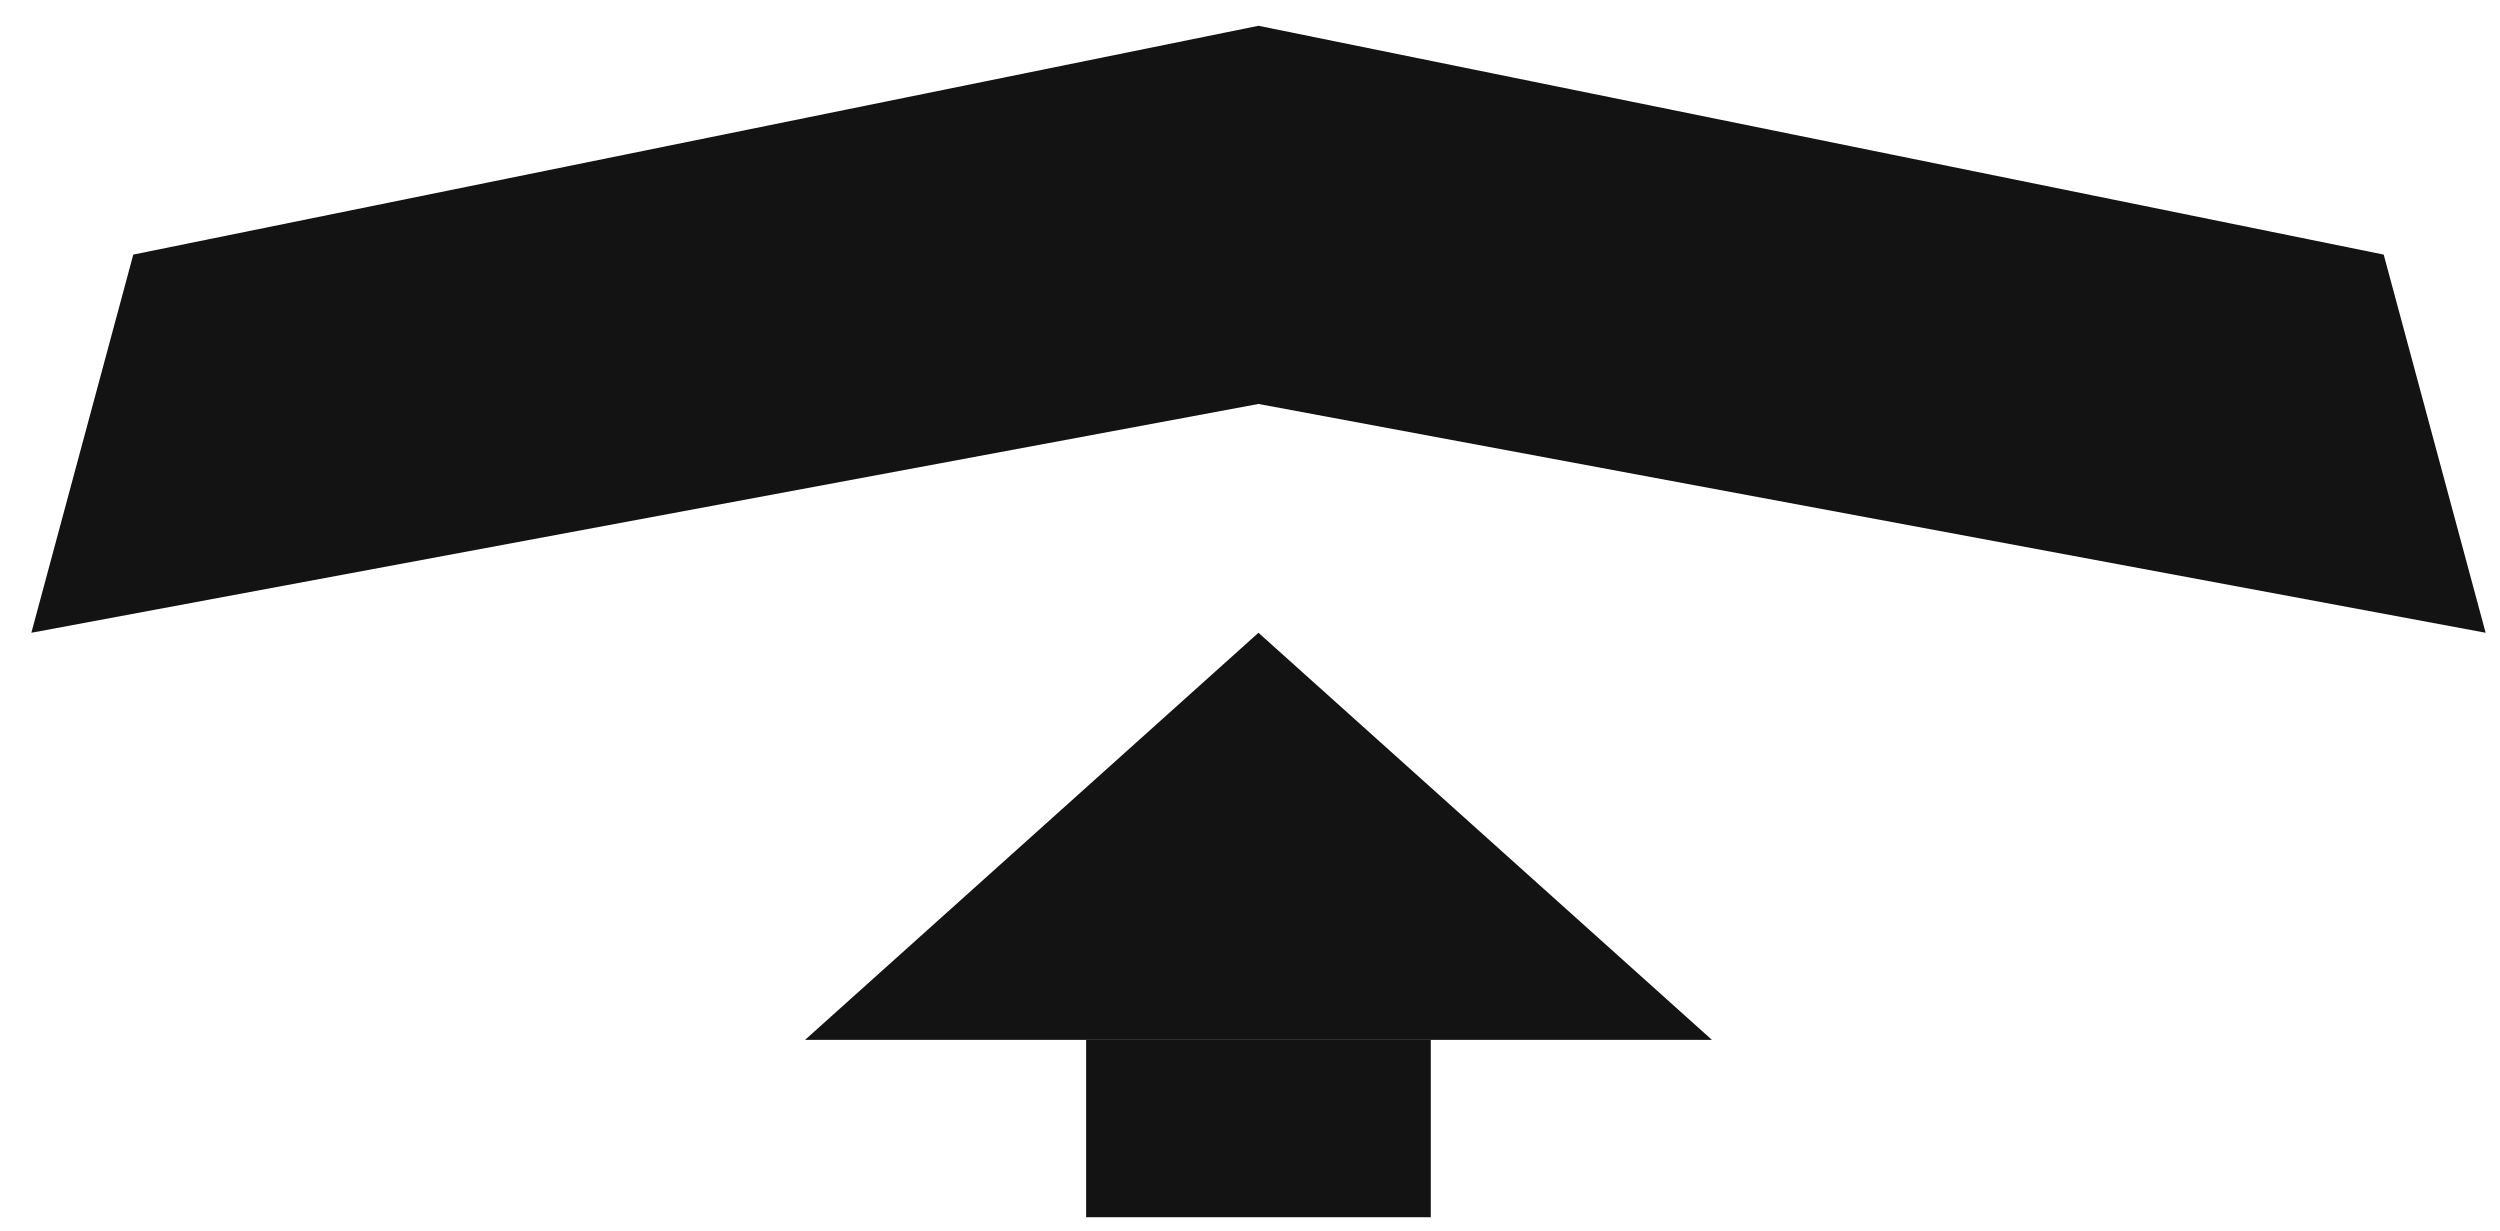
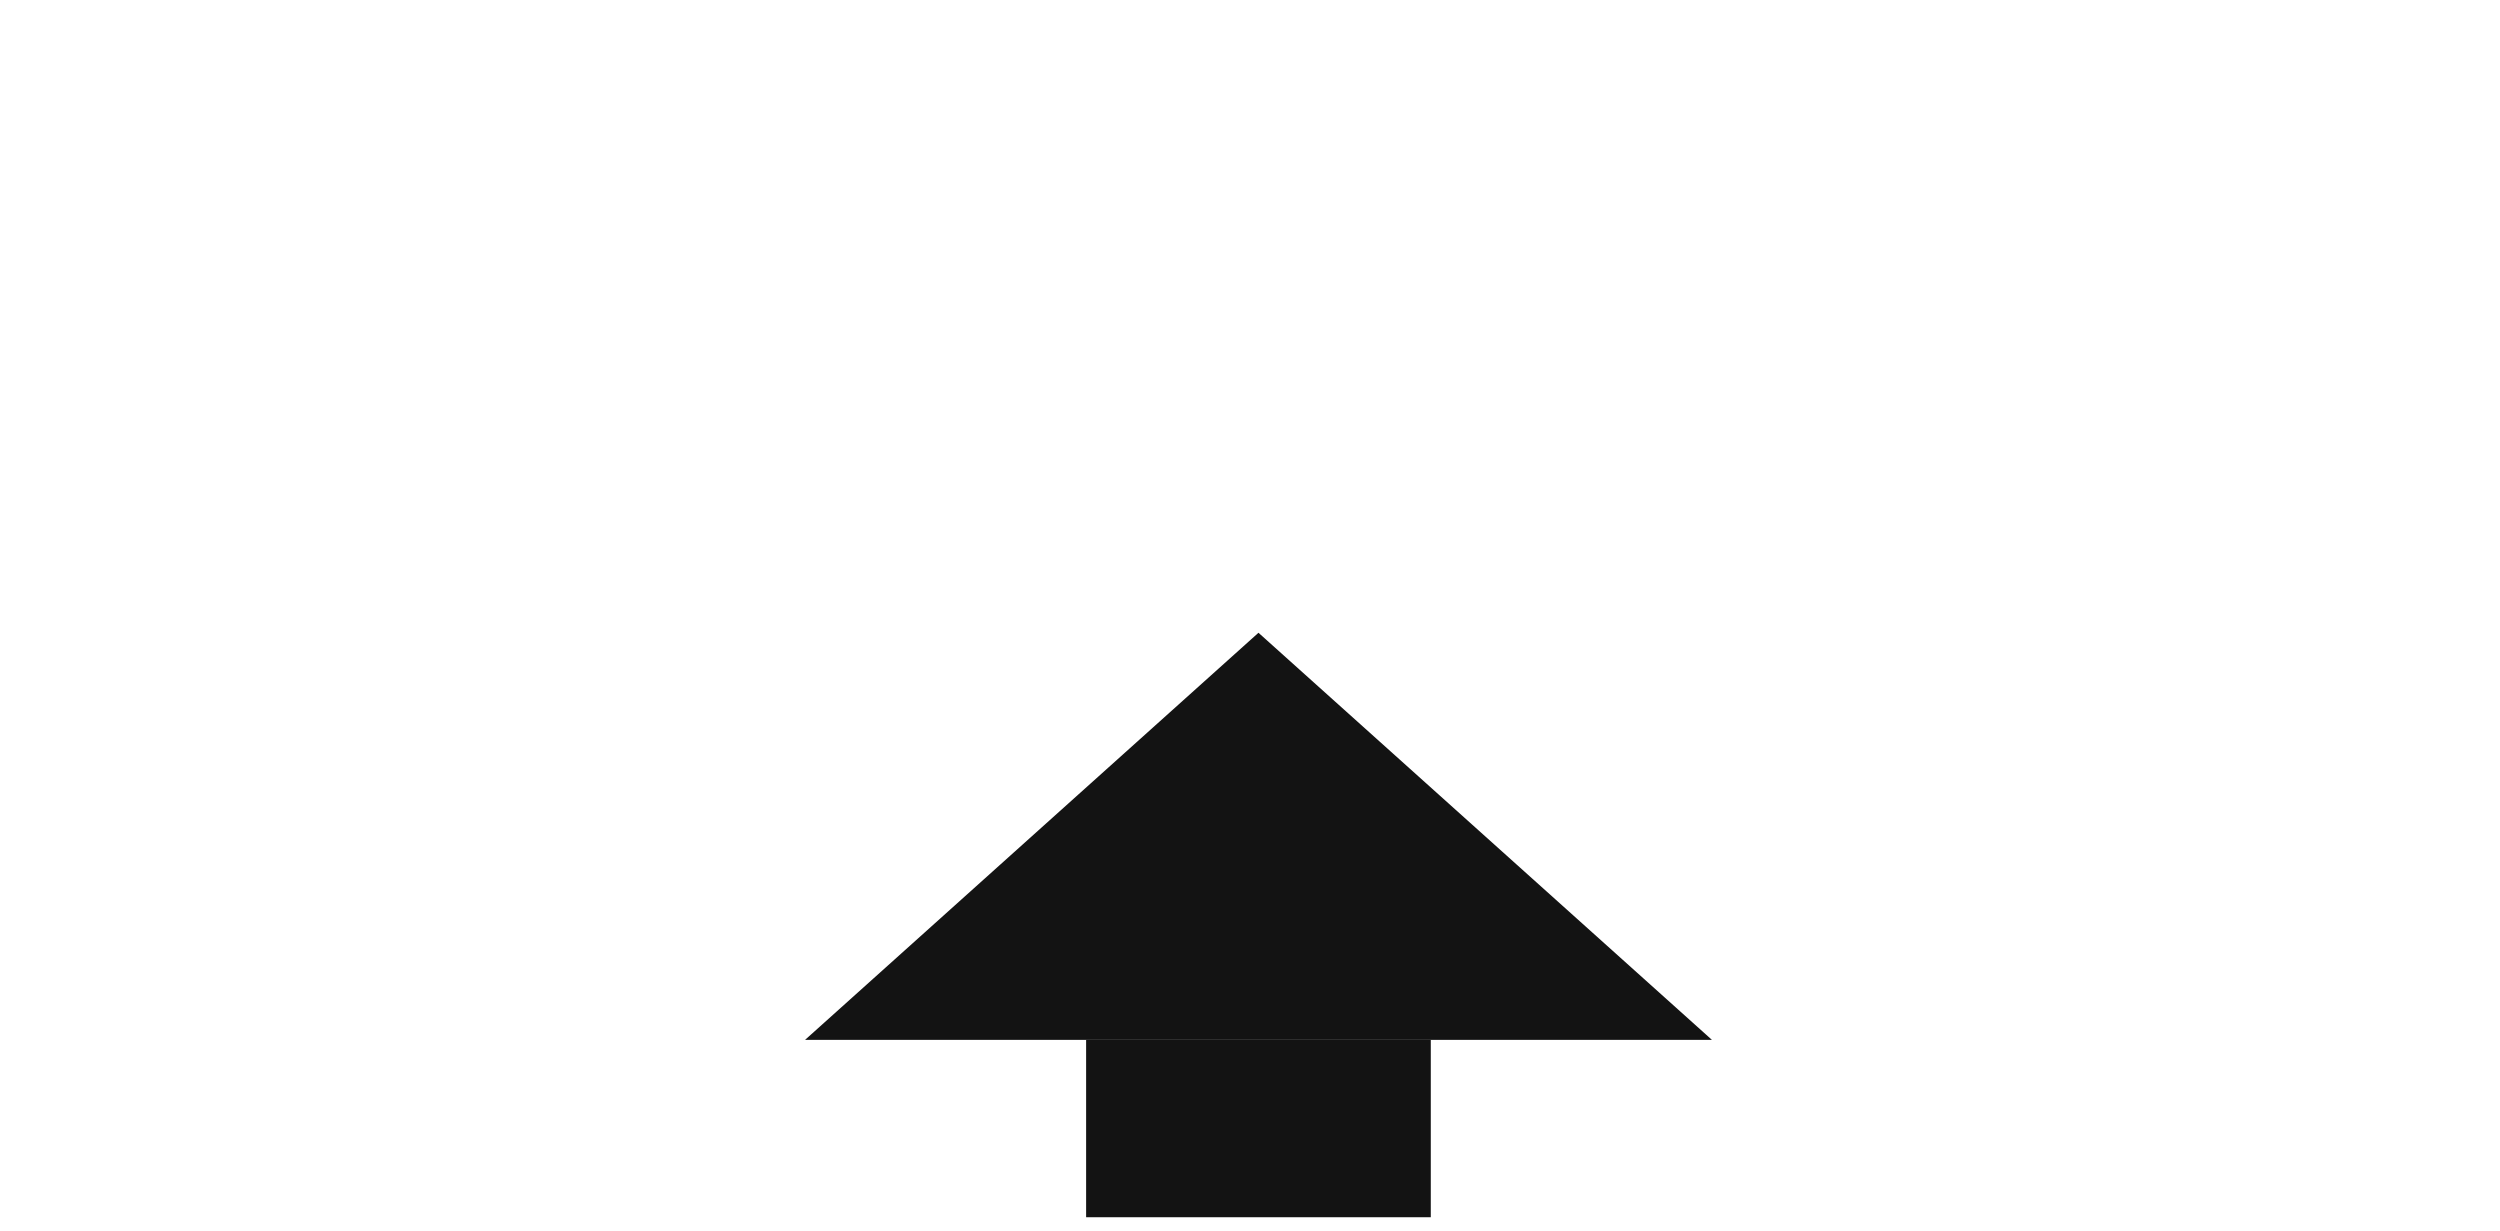
<svg xmlns="http://www.w3.org/2000/svg" width="67" height="33" viewBox="0 0 67 33" fill="none">
  <g clip-path="url(#clip0_2100_61)">
    <path d="M33.727 16.958L45.88 27.869H21.575L33.727 16.958Z" fill="#131313" />
    <path d="M38.345 27.869H29.108V32.622H38.345V27.869Z" fill="#131313" />
-     <path d="M3.572 6.823L33.727 0.691L63.883 6.823L66.615 16.958L33.727 10.826L0.84 16.958L3.572 6.823Z" fill="#131313" />
  </g>
  <defs>
    <clipPath id="clip0_2100_61">
      <rect width="67" height="33" fill="white" />
    </clipPath>
  </defs>
</svg>